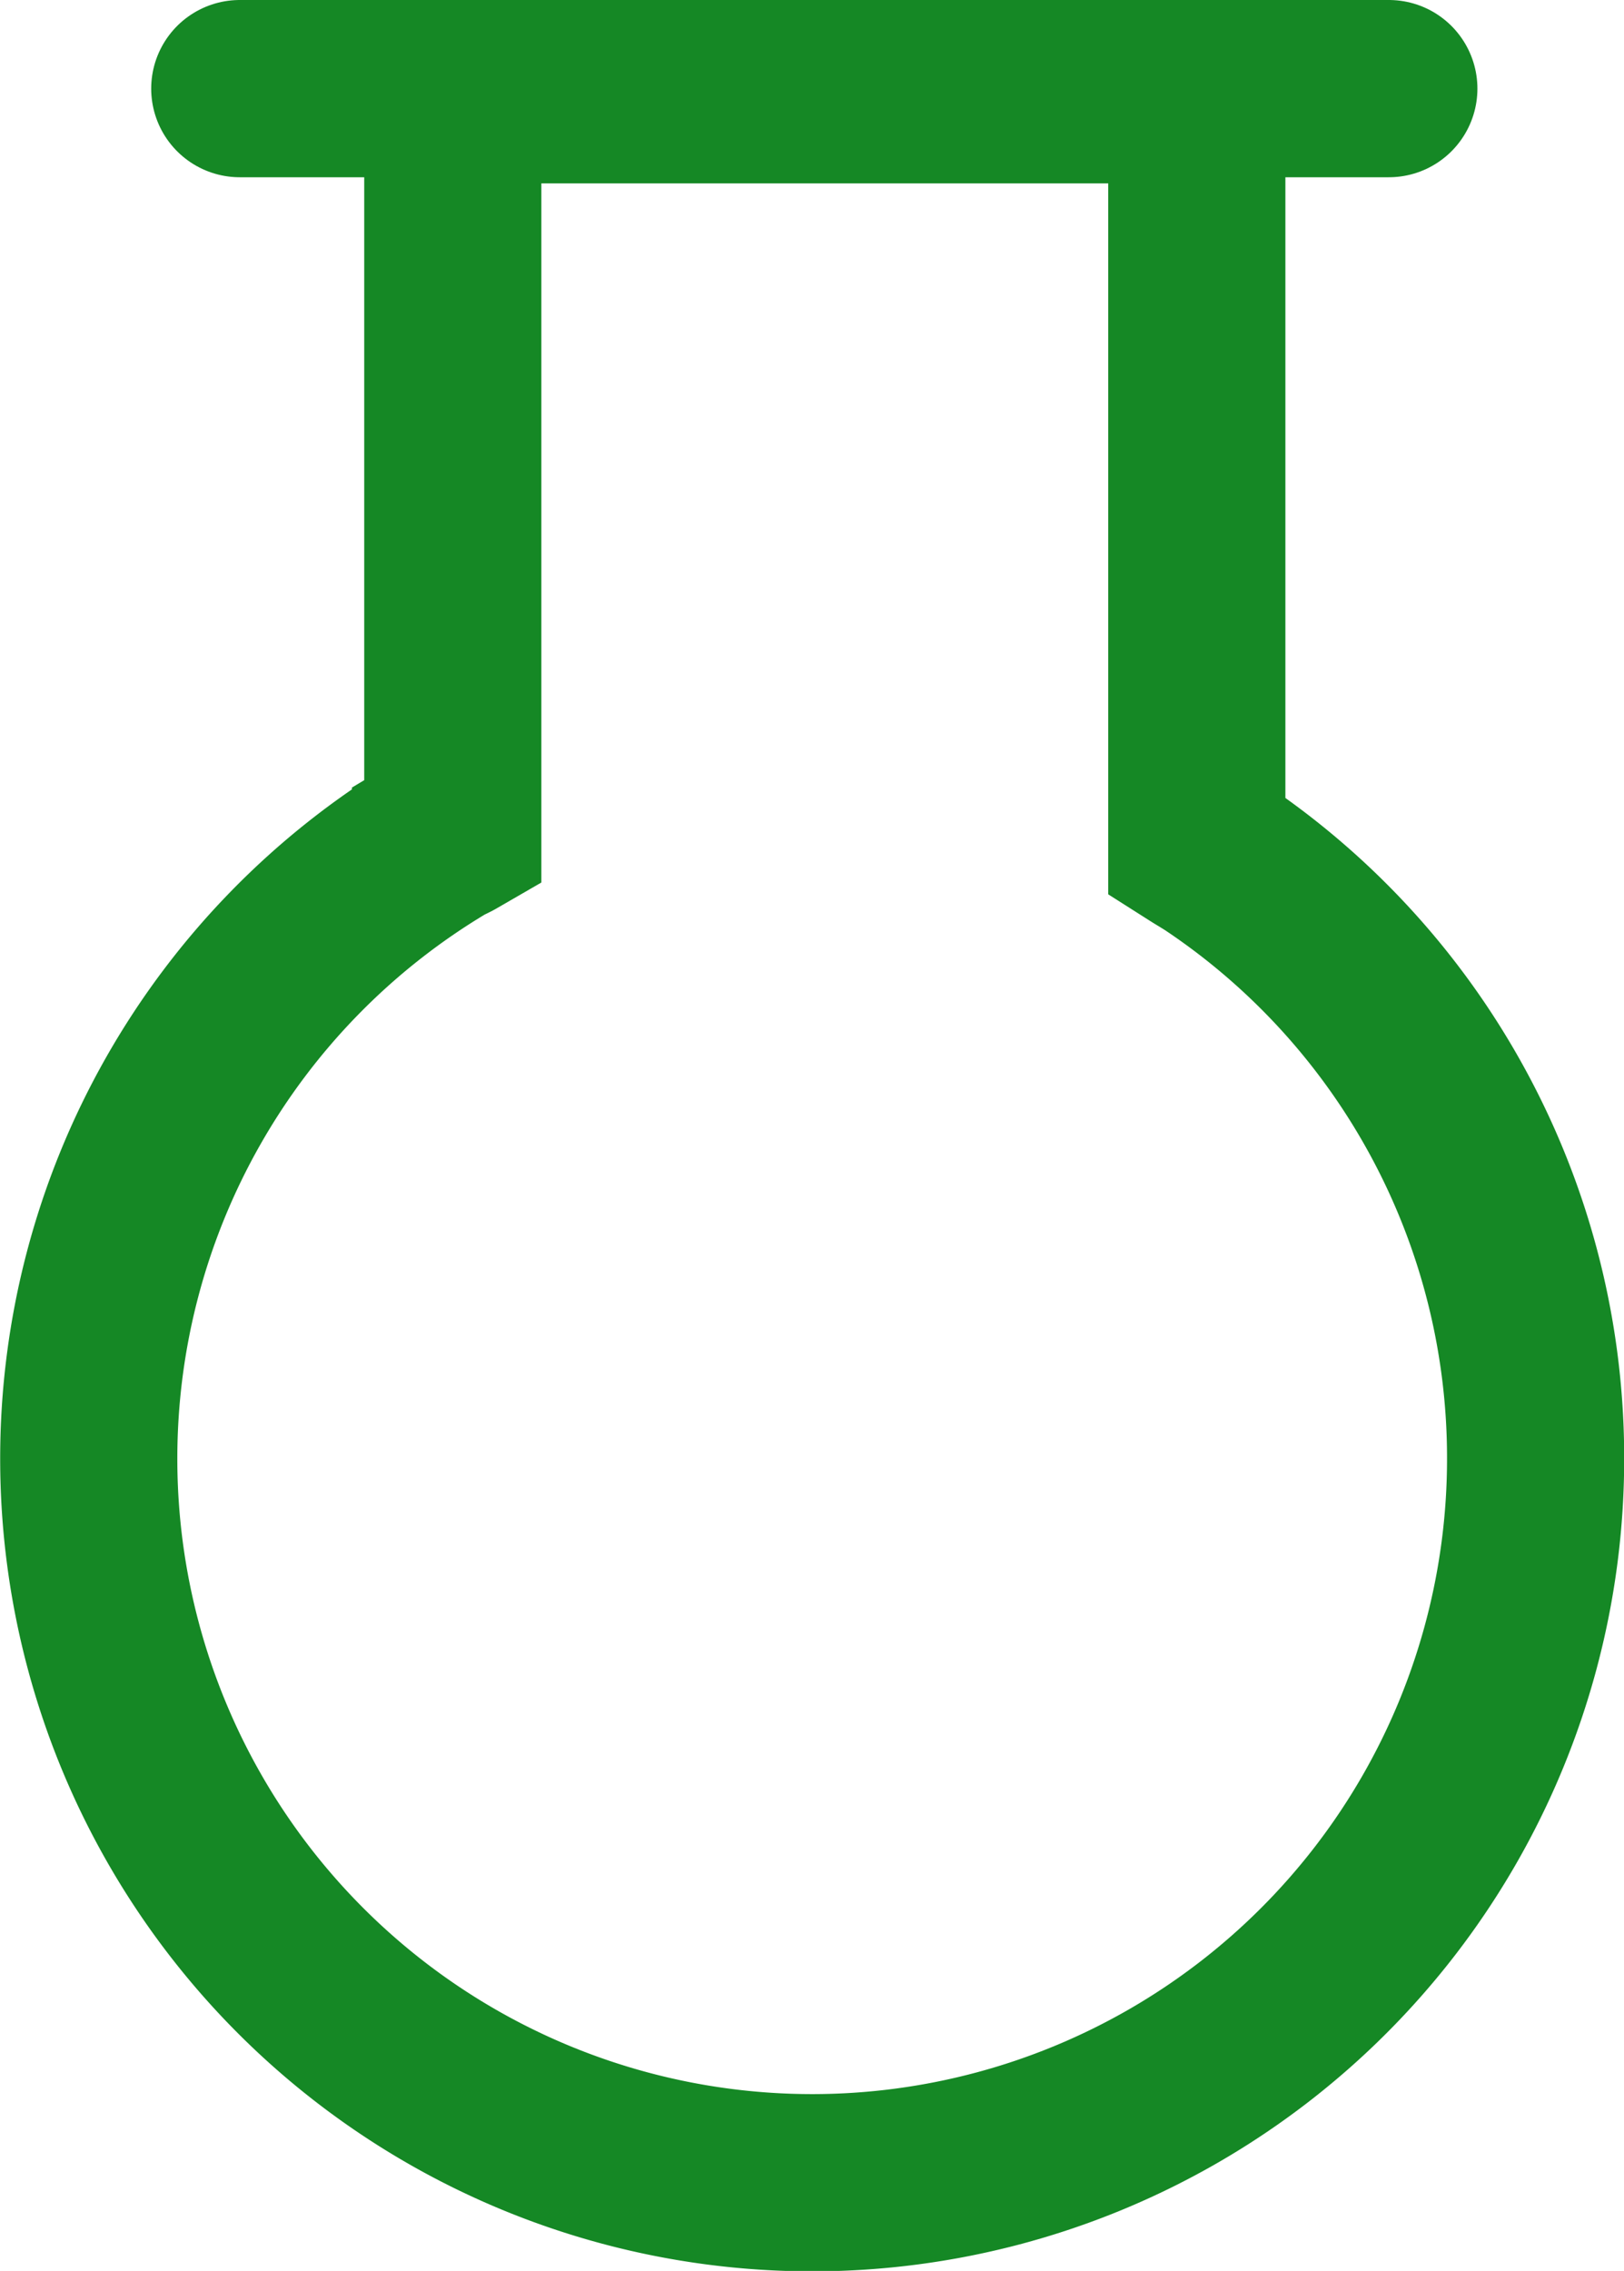
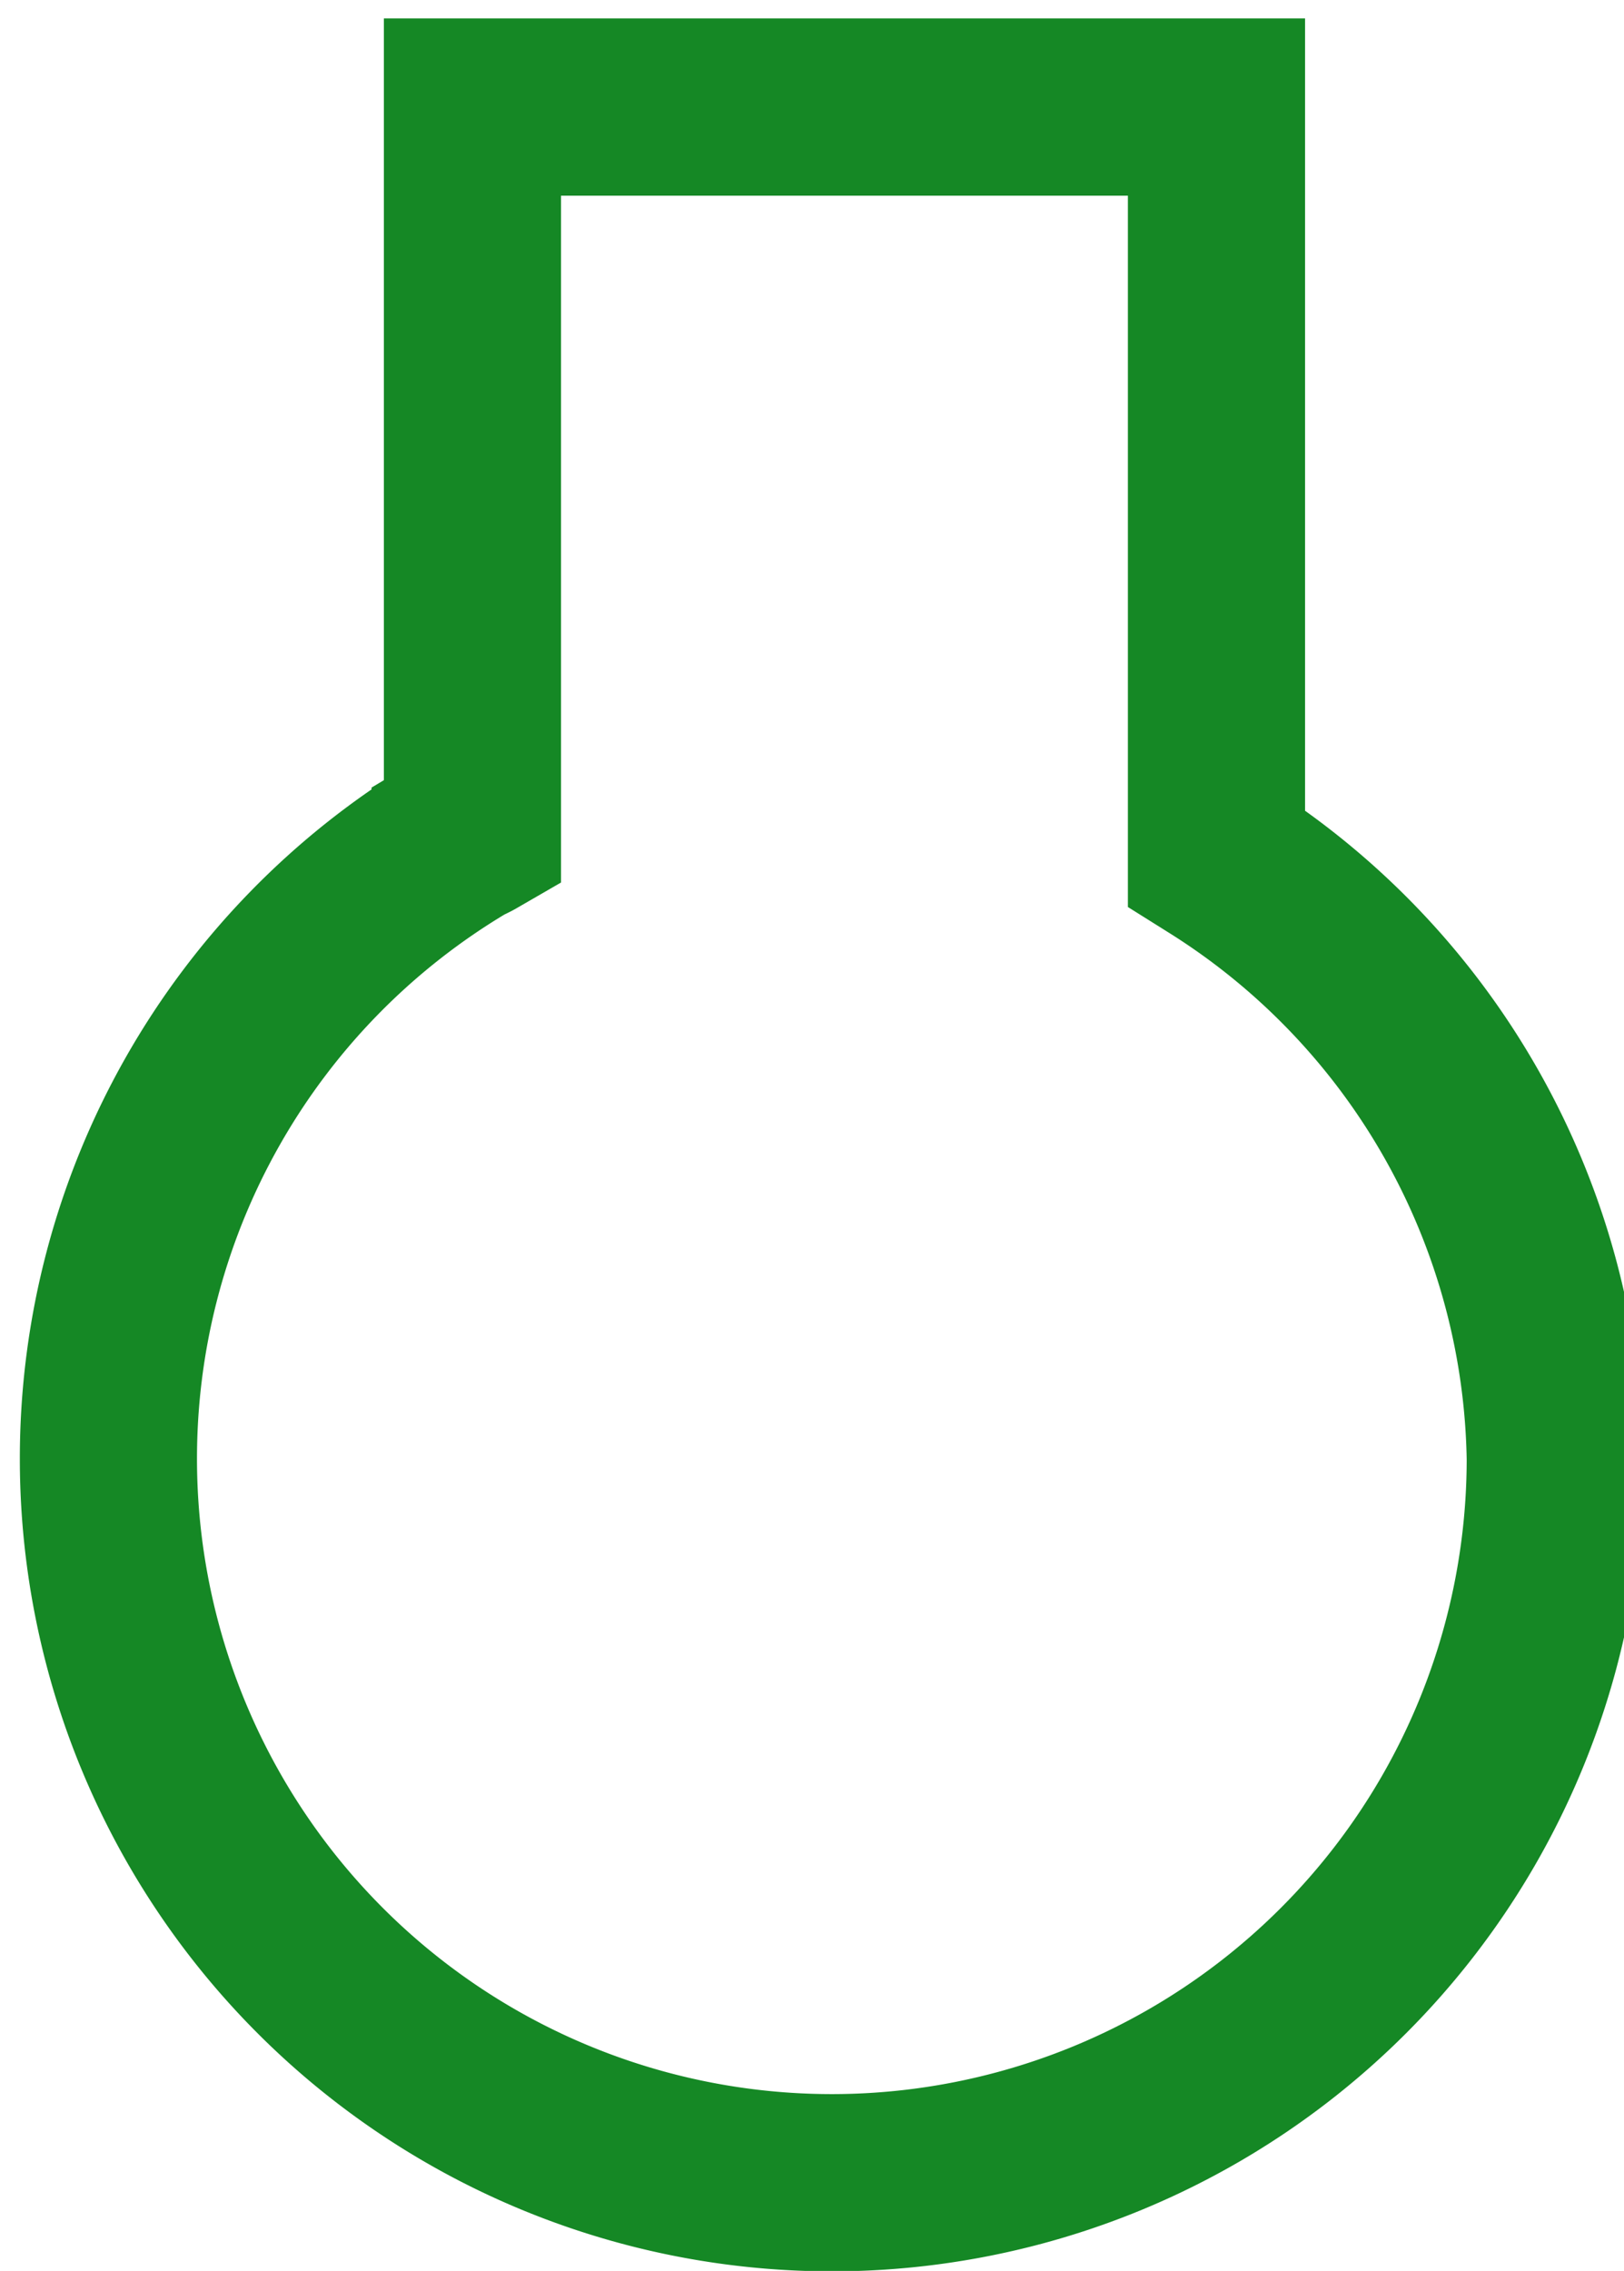
<svg xmlns="http://www.w3.org/2000/svg" width="18.335" height="25.624" viewBox="0 0 18.335 25.624">
  <g id="Group_27477" data-name="Group 27477" transform="translate(1 1)">
-     <line id="Line_19" data-name="Line 19" x1="12.973" transform="translate(1.707 0)" fill="#fff" stroke="#158825" stroke-linecap="round" stroke-miterlimit="10" stroke-width="2" />
-     <path id="Path_34041" data-name="Path 34041" d="M-1148.291,649c-.072-.049-.148-.092-.222-.139v-8.473h-8.4V648.7c-.045.026-.094.045-.139.072a8.162,8.162,0,0,0-3.971,7.008,8.168,8.168,0,0,0,8.167,8.168,8.168,8.168,0,0,0,8.168-8.168A8.159,8.159,0,0,0-1148.291,649Z" transform="translate(1161.025 -640.319)" fill="none" stroke="#158825" stroke-miterlimit="10" stroke-width="2" />
+     <path id="Path_34041" data-name="Path 34041" d="M-1148.291,649v-8.473h-8.4V648.7c-.045.026-.094.045-.139.072a8.162,8.162,0,0,0-3.971,7.008,8.168,8.168,0,0,0,8.167,8.168,8.168,8.168,0,0,0,8.168-8.168A8.159,8.159,0,0,0-1148.291,649Z" transform="translate(1161.025 -640.319)" fill="none" stroke="#158825" stroke-miterlimit="10" stroke-width="2" />
  </g>
</svg>